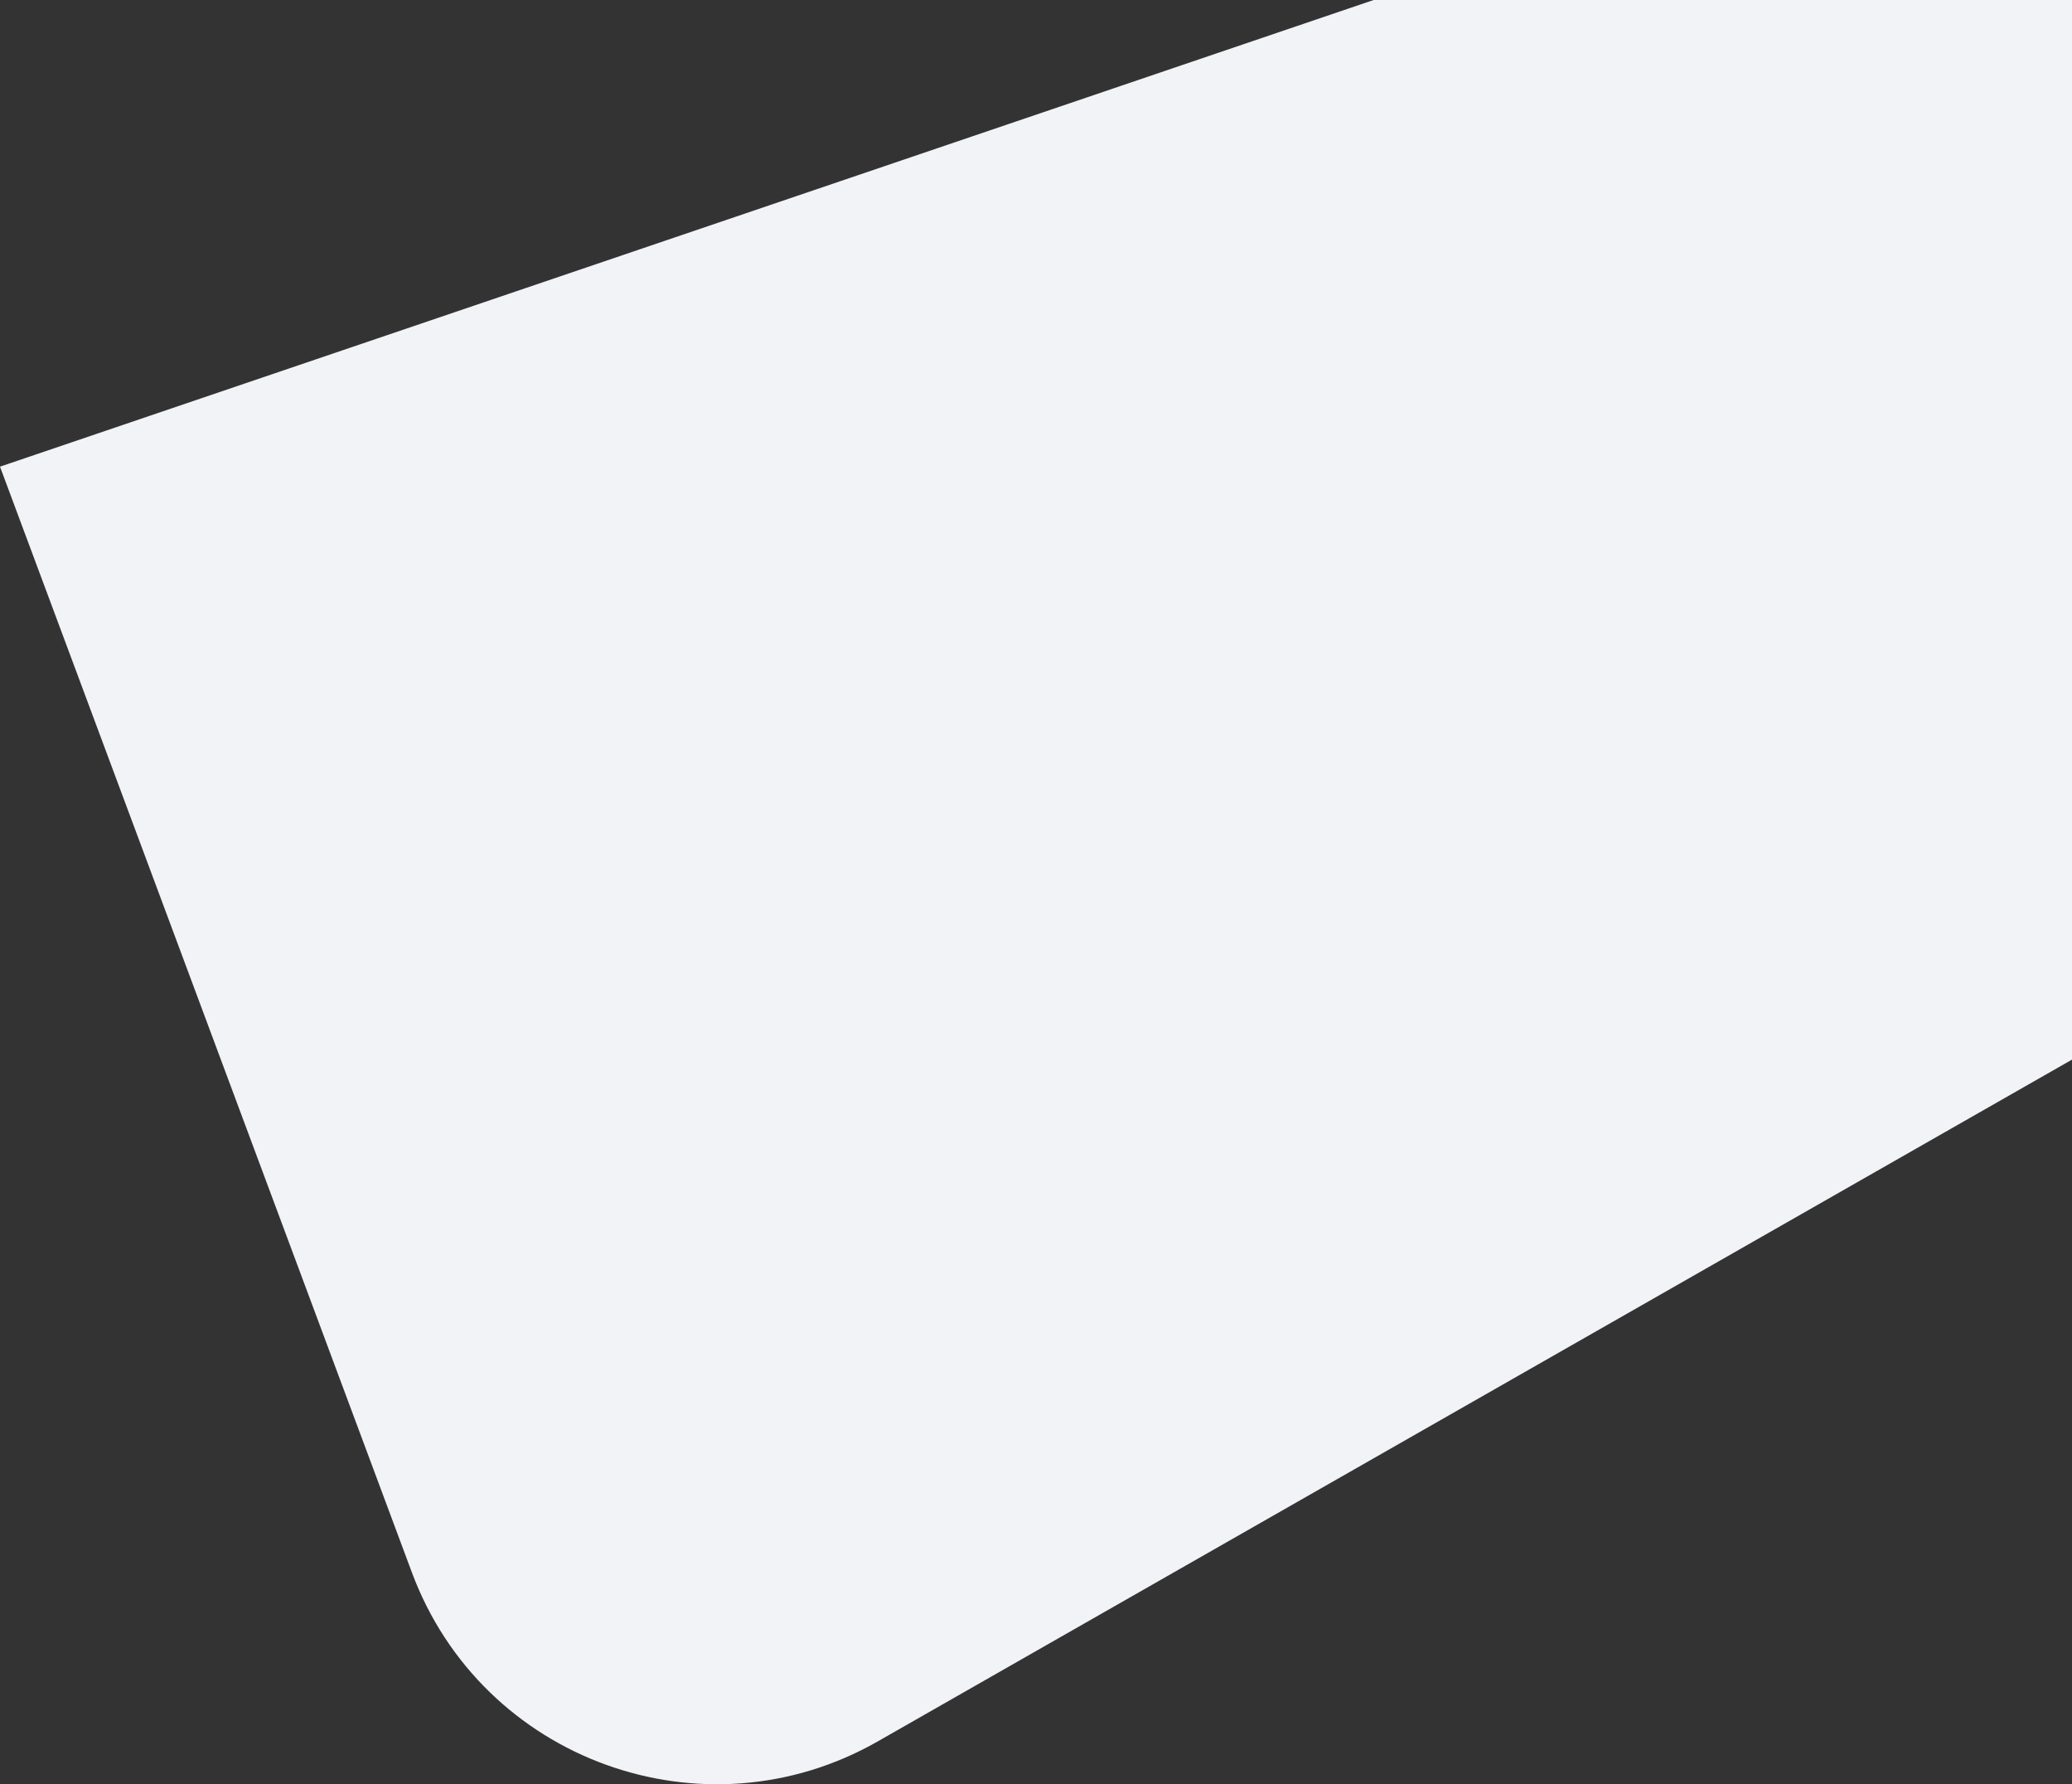
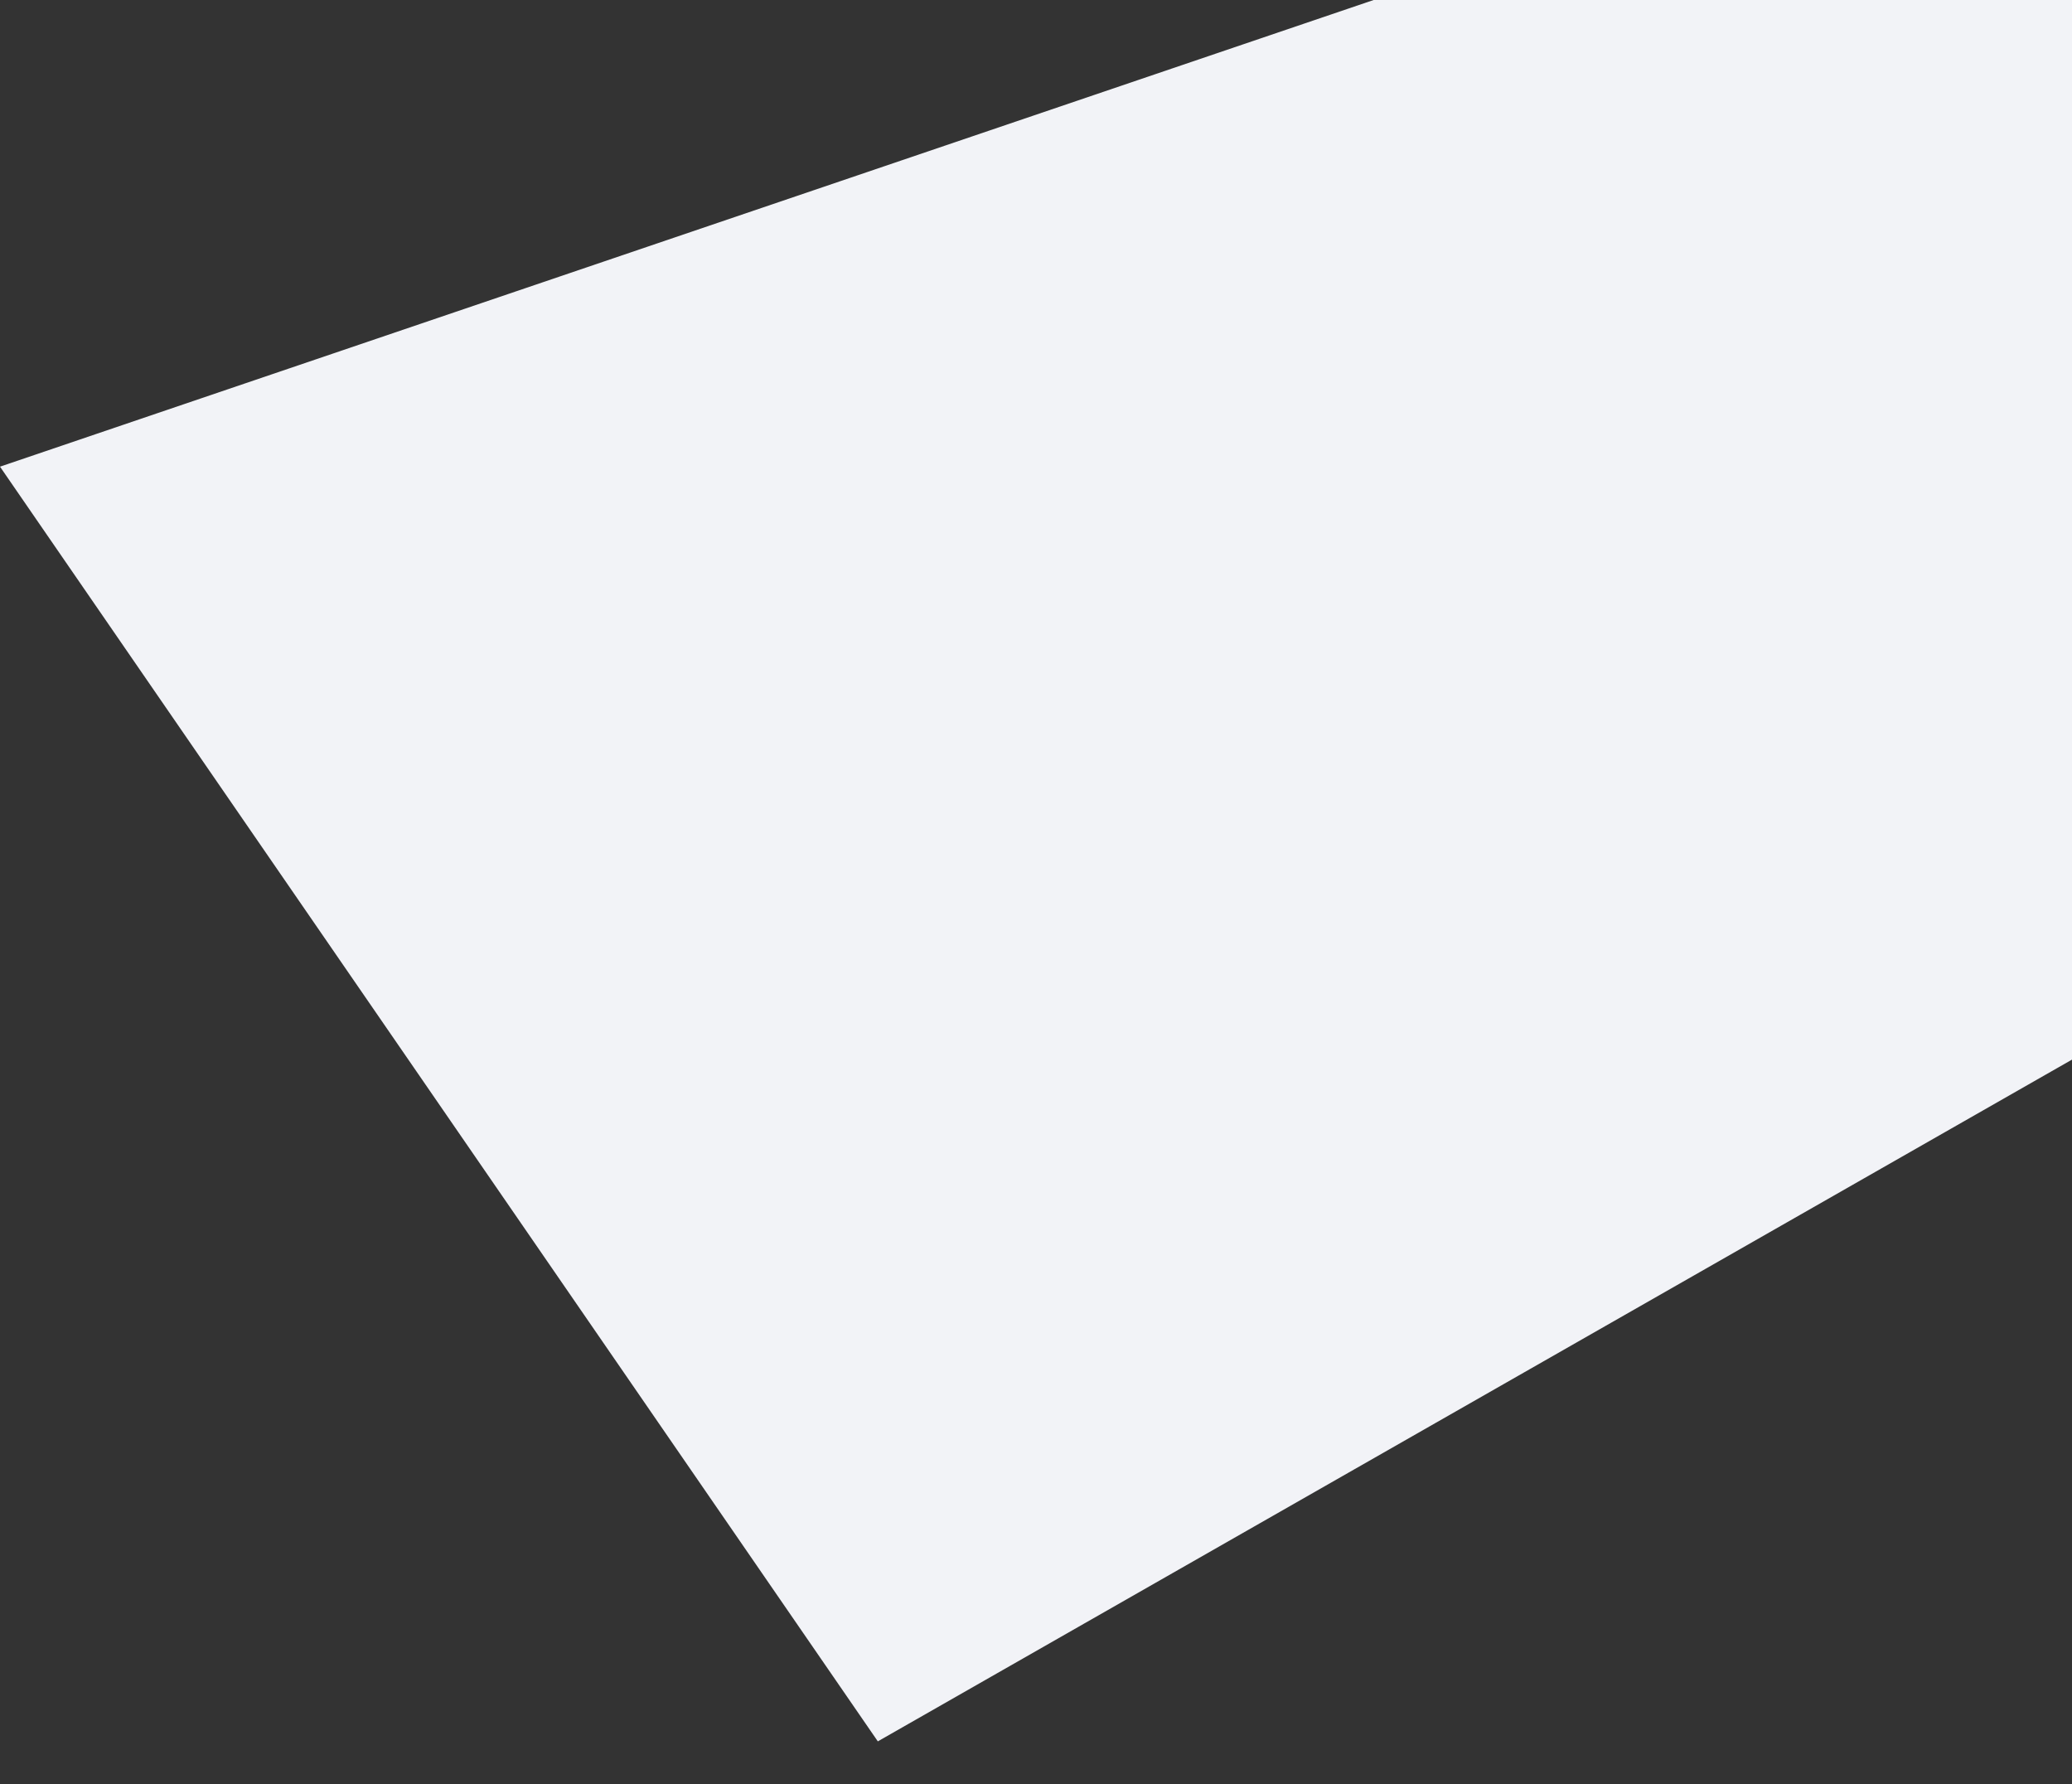
<svg xmlns="http://www.w3.org/2000/svg" width="906" height="780" viewBox="0 0 906 780" fill="none">
  <rect x="0" y="0" width="906" height="780" fill="#333333" stroke="none" />
-   <path d="M0 204.004L600.639 0H906V463.216L383.838 761.244C307.689 804.706 210.715 769.573 180.113 687.435L0 204.004Z" fill="#F2F3F7" />
+   <path d="M0 204.004L600.639 0H906V463.216L383.838 761.244L0 204.004Z" fill="#F2F3F7" />
</svg>